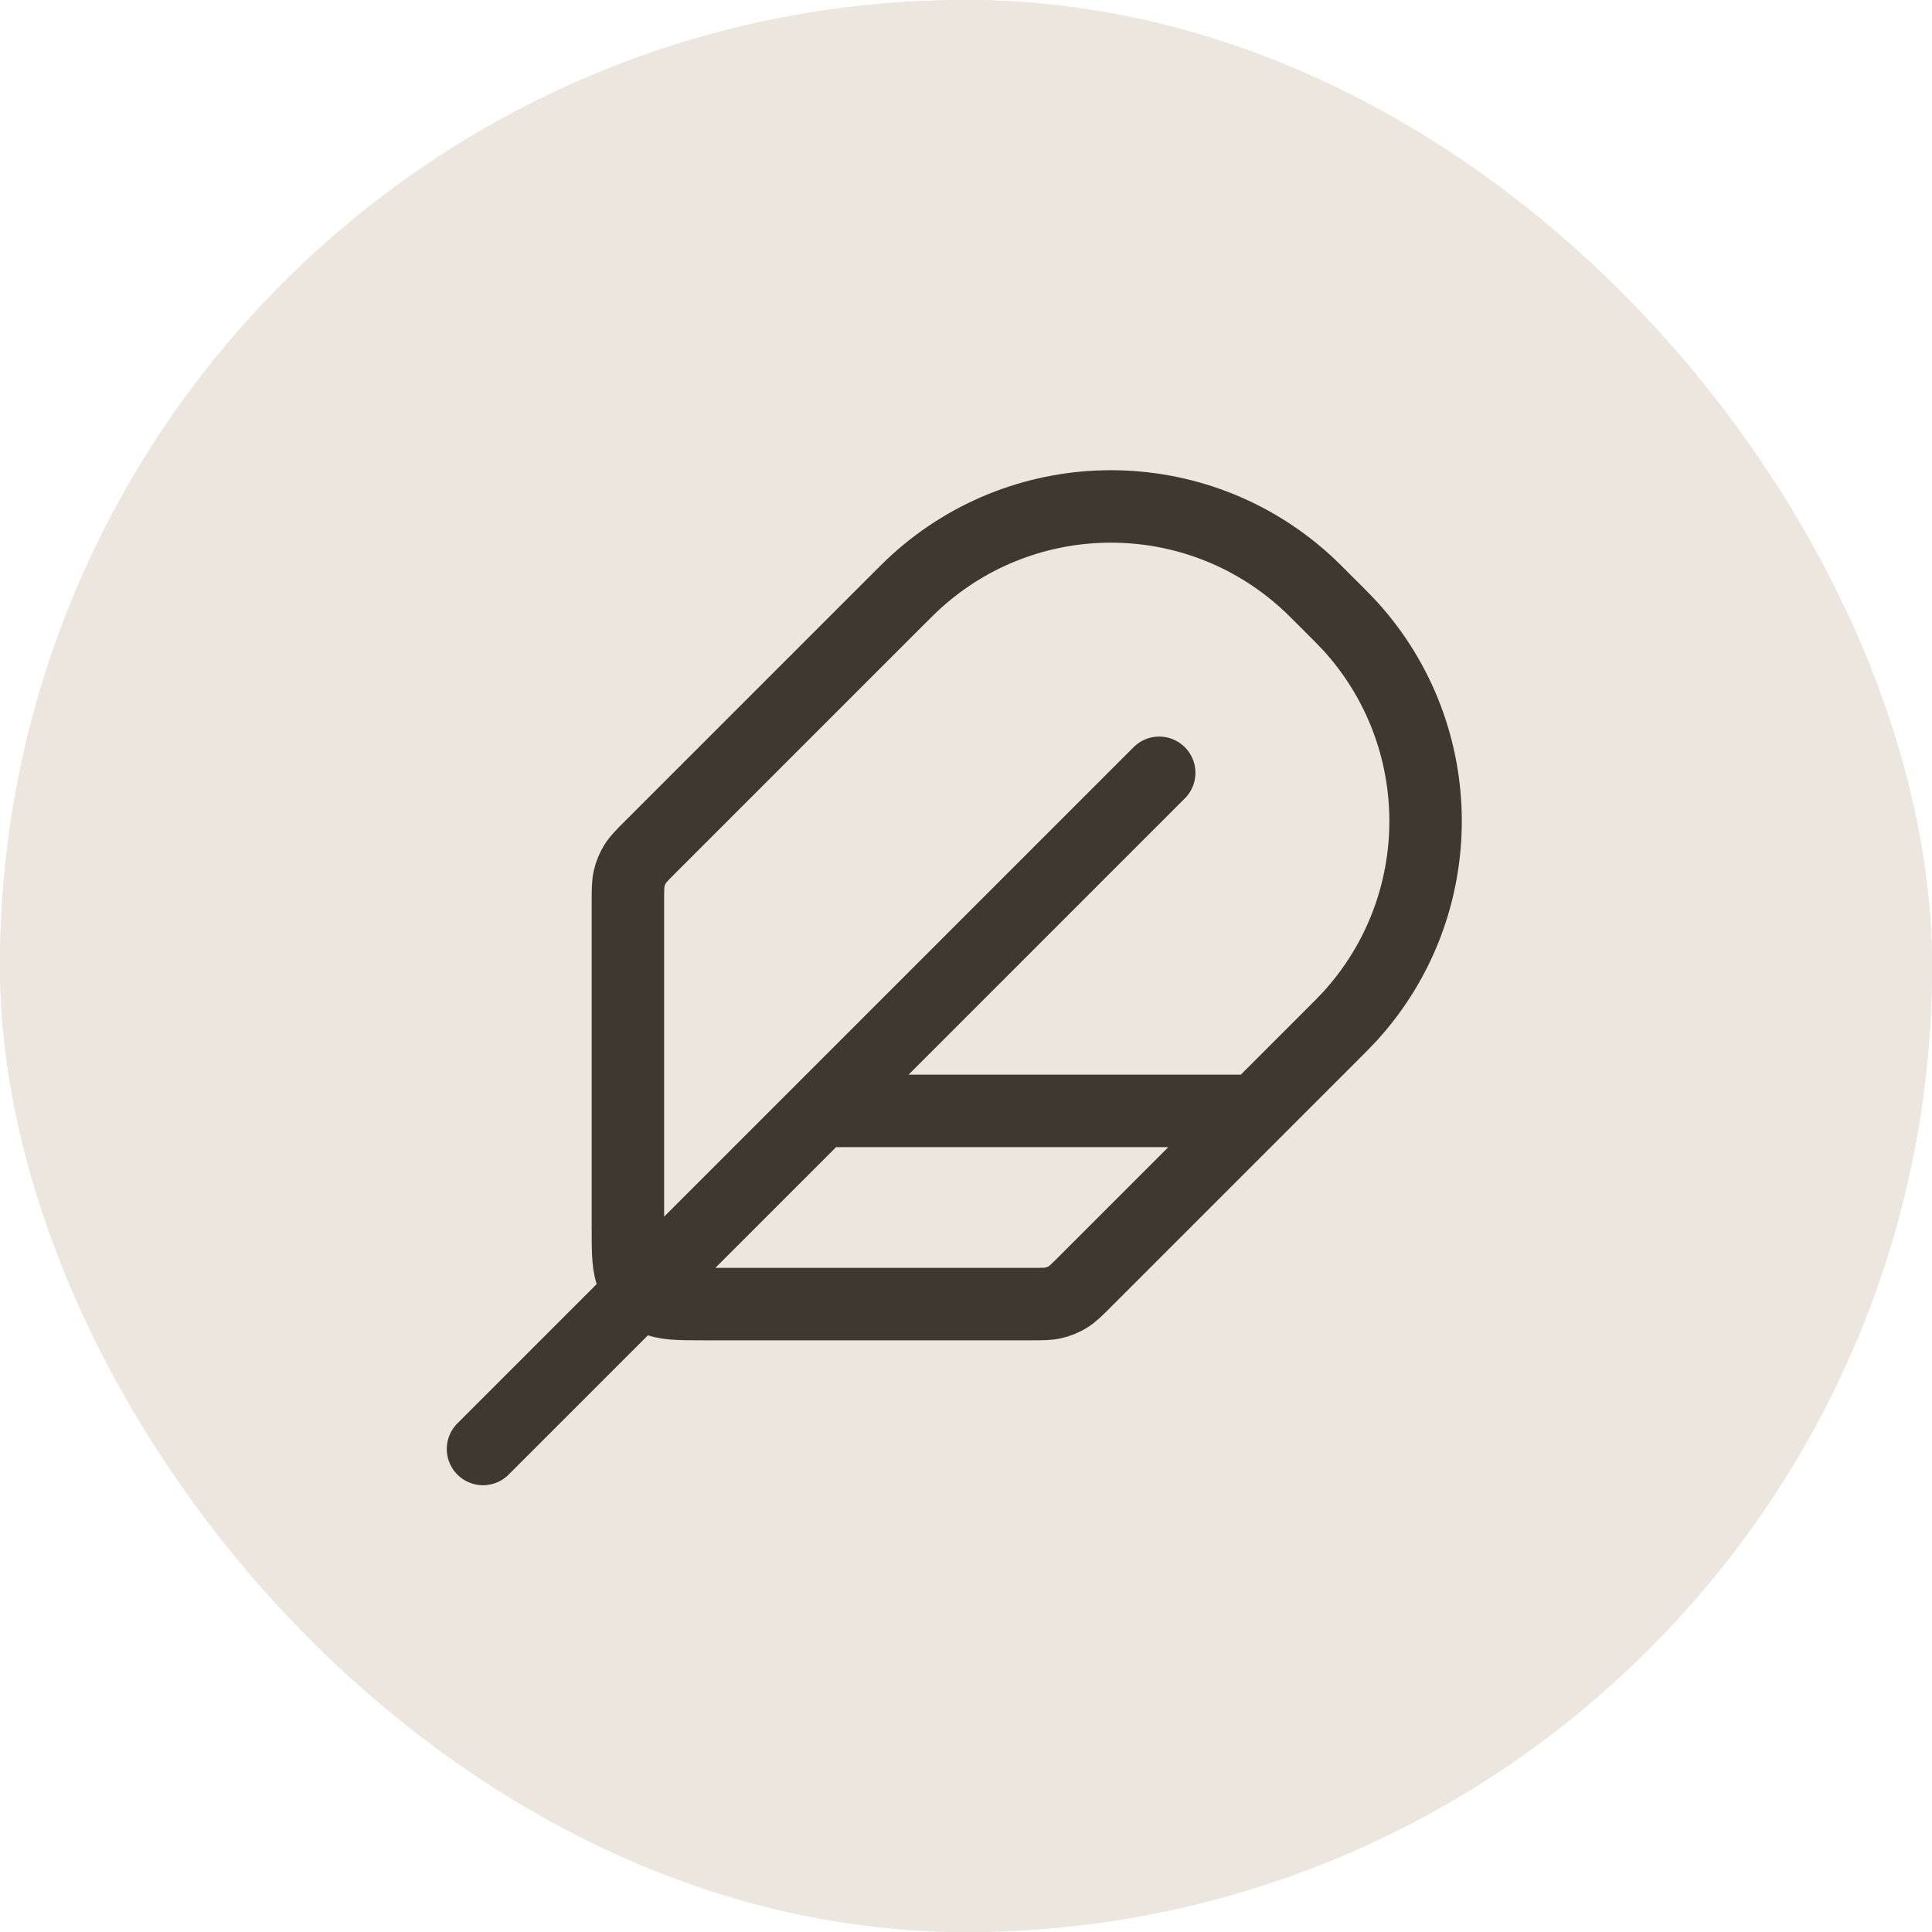
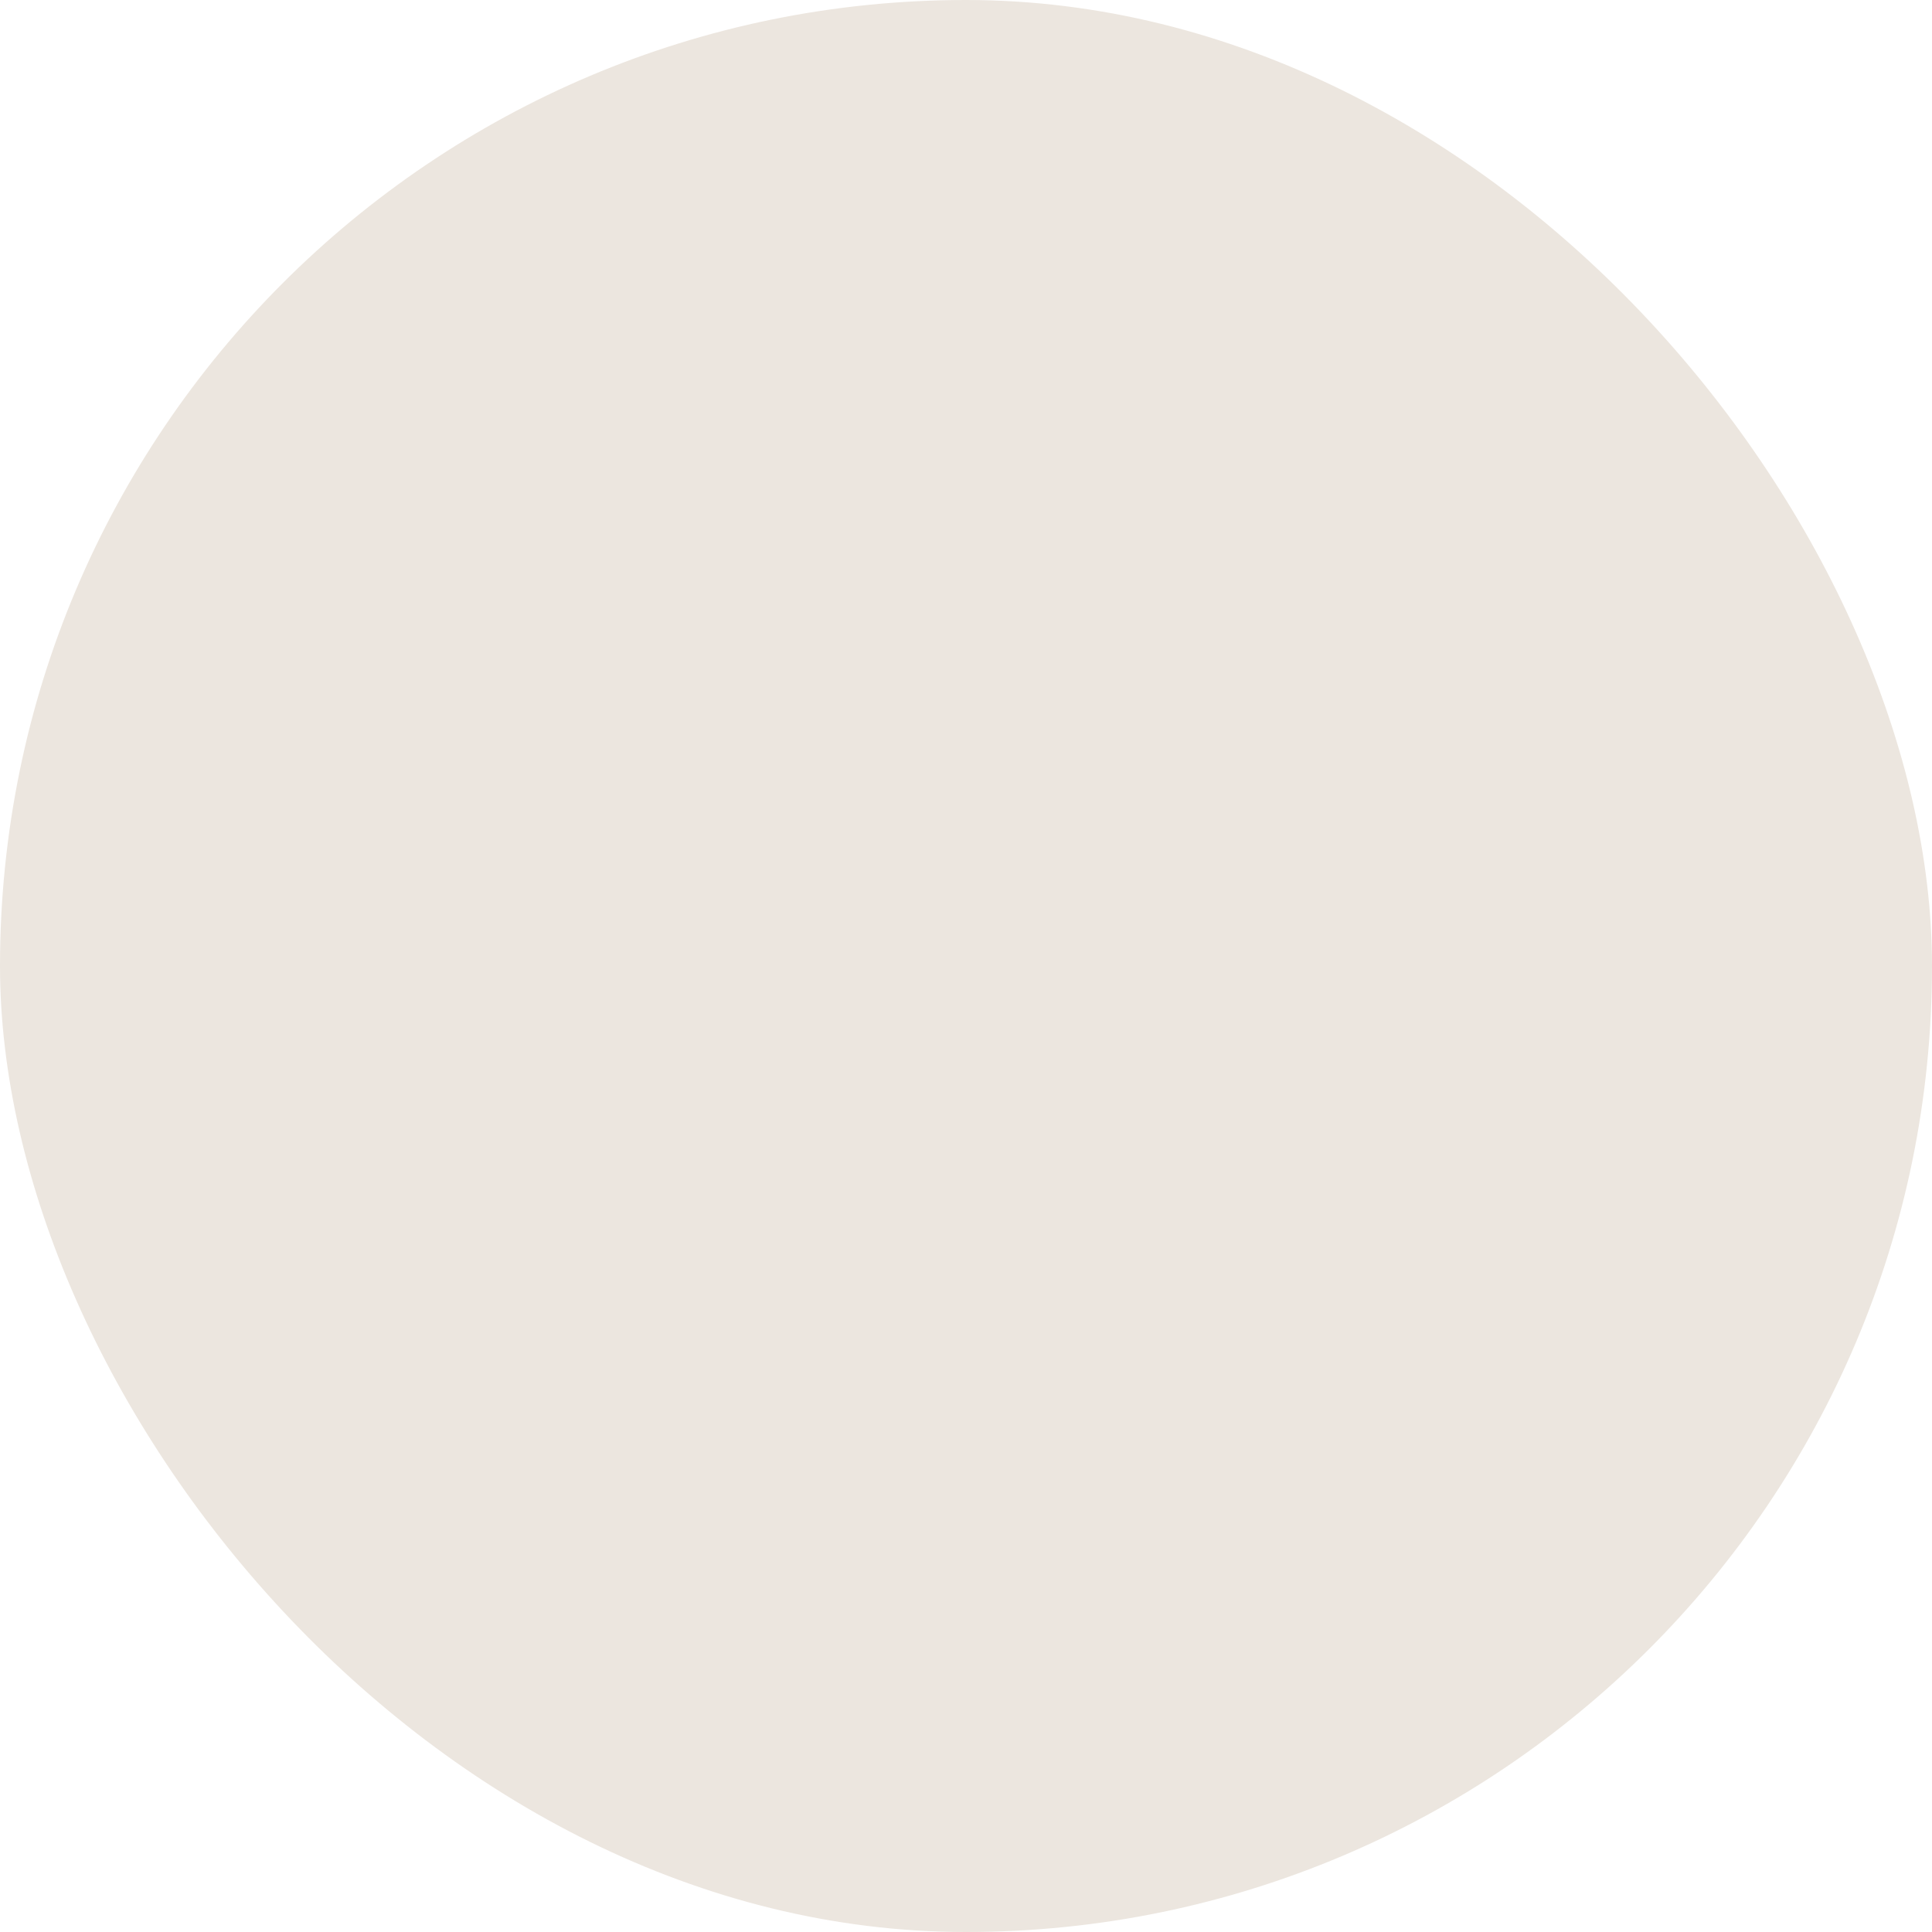
<svg xmlns="http://www.w3.org/2000/svg" width="40" height="40" viewBox="0 0 40 40" fill="none">
  <rect width="40" height="40" rx="20" fill="#ECE6DF" />
-   <rect width="40" height="40" rx="20" fill="#ECE6DF" />
-   <path d="M24 16L10 30M26 23H17M14.6 27H21.337C21.582 27 21.704 27 21.819 26.972C21.921 26.948 22.019 26.907 22.108 26.853C22.209 26.791 22.296 26.704 22.469 26.531L27.5 21.5C27.739 21.261 27.858 21.142 27.955 21.036C30.035 18.747 30.035 15.253 27.955 12.964C27.858 12.858 27.739 12.739 27.5 12.5C27.261 12.261 27.142 12.142 27.036 12.046C24.747 9.965 21.253 9.965 18.964 12.046C18.858 12.142 18.739 12.261 18.5 12.5L13.469 17.531C13.296 17.704 13.209 17.791 13.147 17.892C13.092 17.981 13.052 18.079 13.028 18.181C13 18.296 13 18.418 13 18.663V25.4C13 25.96 13 26.24 13.109 26.454C13.205 26.642 13.358 26.795 13.546 26.891C13.76 27 14.04 27 14.6 27Z" stroke="#3F3831" stroke-width="1.5" stroke-linecap="round" stroke-linejoin="round" />
</svg>